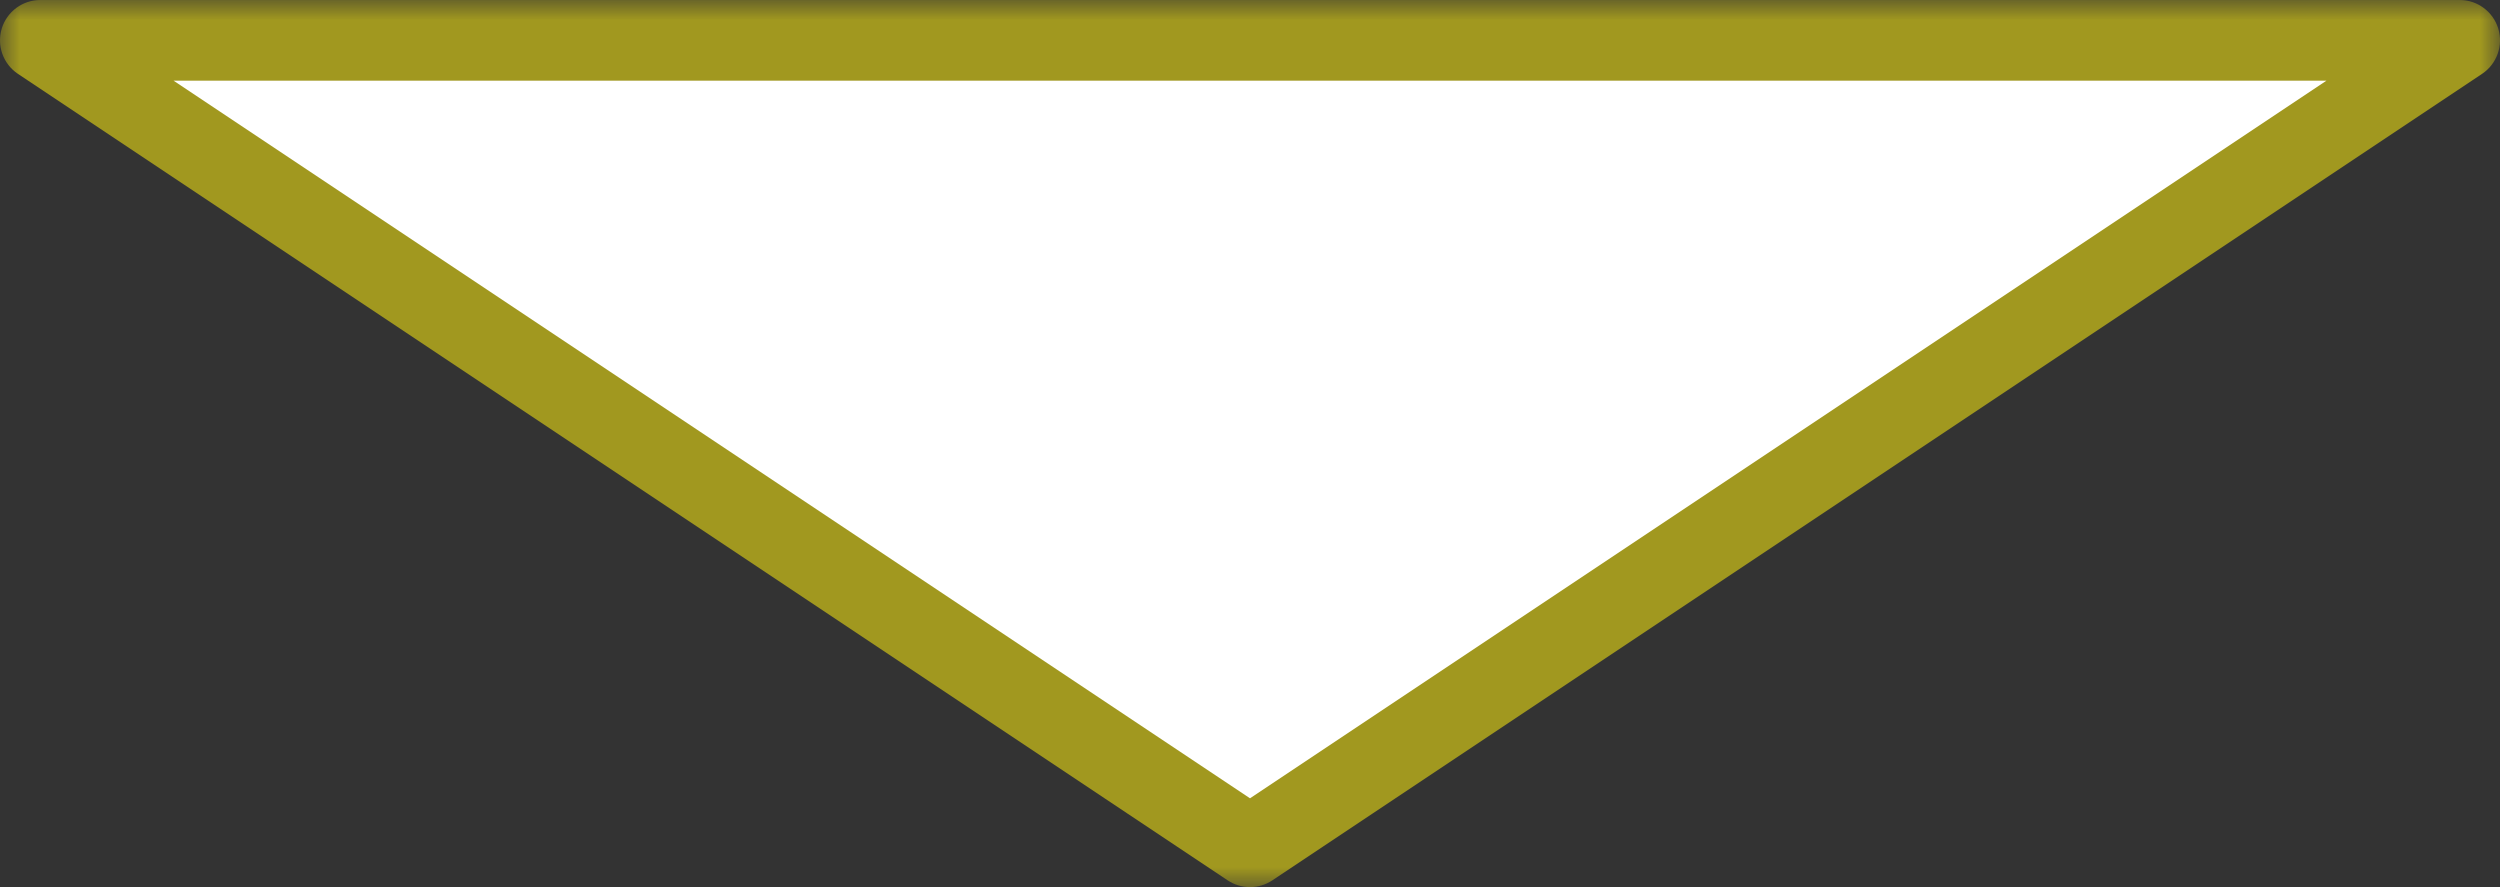
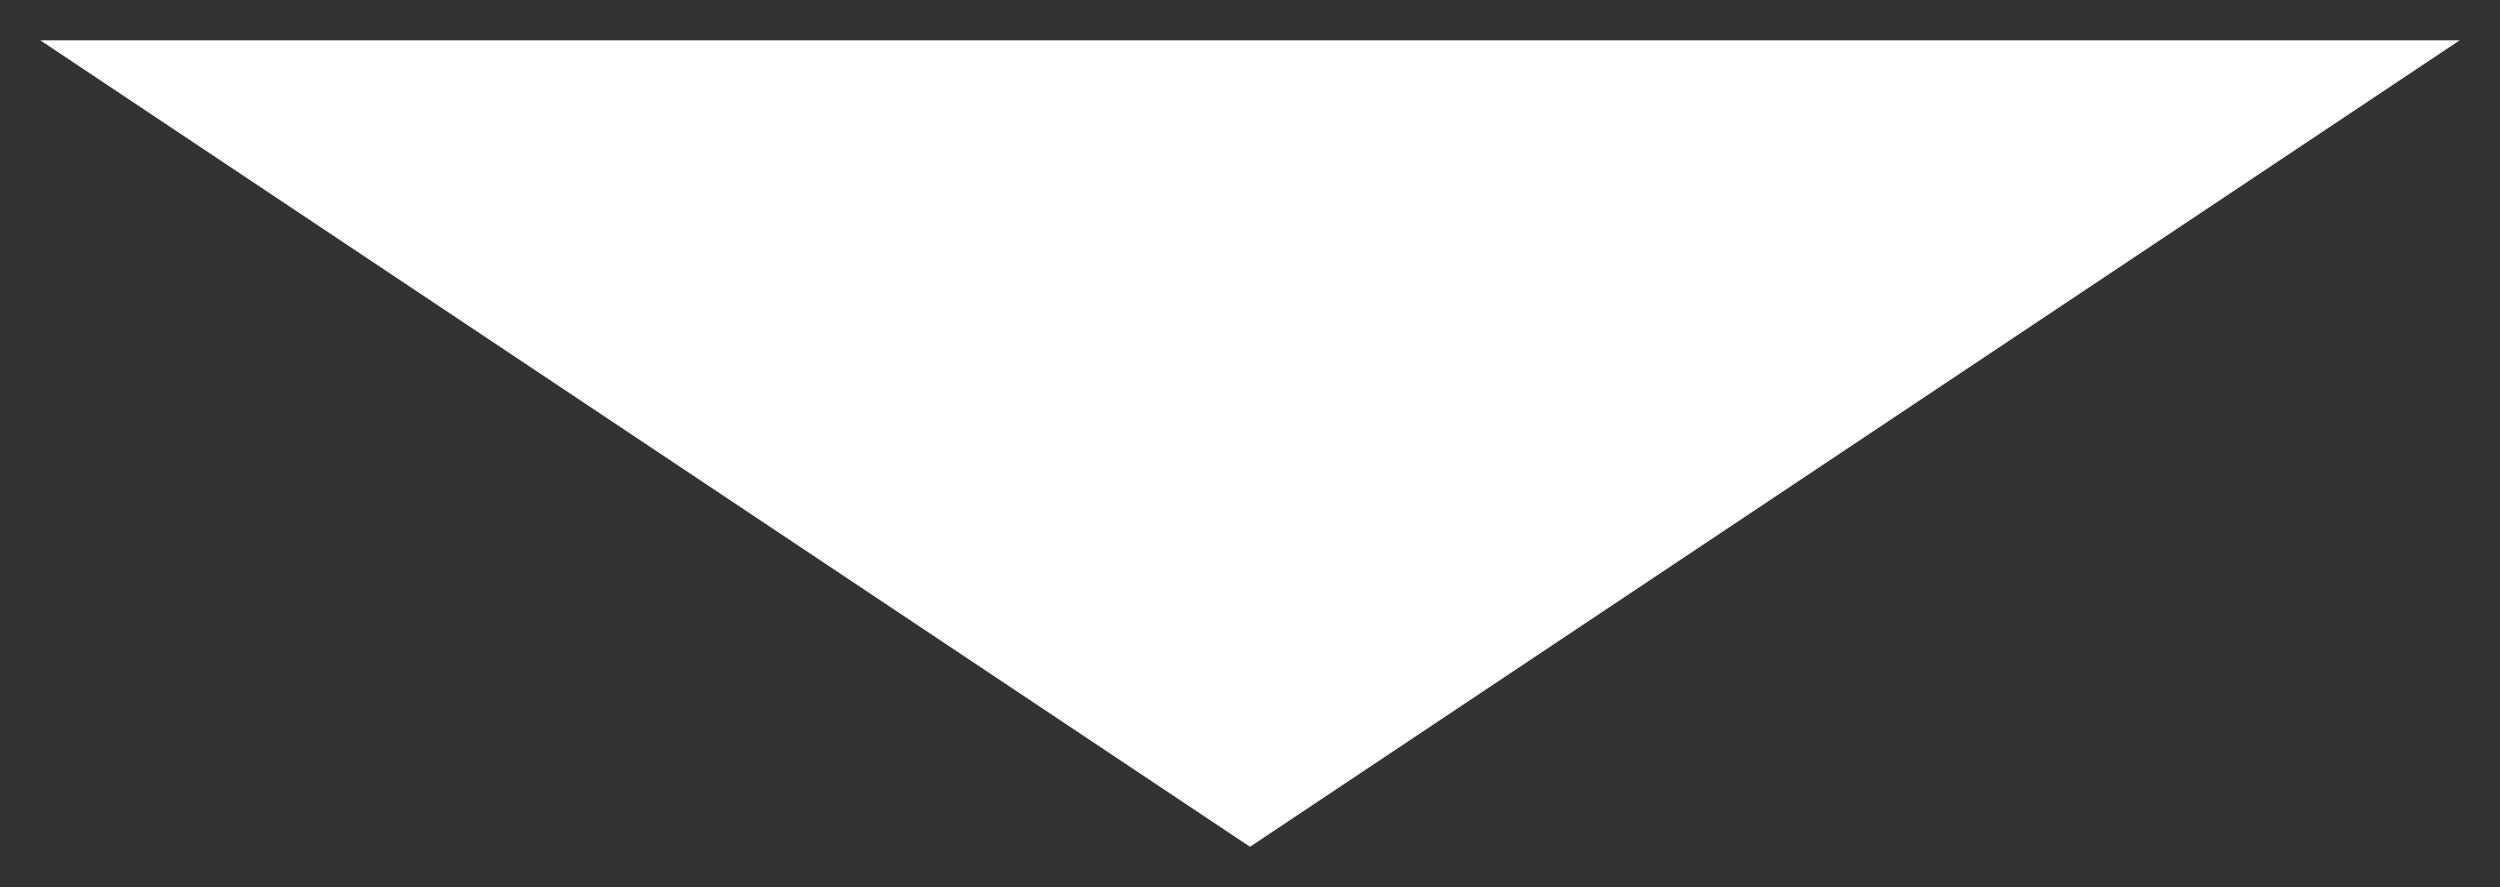
<svg xmlns="http://www.w3.org/2000/svg" width="62" height="22" viewBox="0 0 62 22" fill="none">
  <rect x="0" y="0" width="62" height="22" fill="#333333" stroke="none" />
  <mask id="path-1-outside-1_1886_1090" maskUnits="userSpaceOnUse" x="0" y="0" width="62" height="22" fill="black">
-     <rect fill="white" width="62" height="22" />
    <path d="M31 21L1 1L61 1L31 21Z" />
  </mask>
  <path d="M31 21L1 1L61 1L31 21Z" fill="white" />
-   <path d="M31 21L30.445 21.832C30.781 22.056 31.219 22.056 31.555 21.832L31 21ZM1 1L1 0C0.559 0 0.171 0.288 0.043 0.71C-0.085 1.132 0.079 1.588 0.445 1.832L1 1ZM61 1L61.555 1.832C61.921 1.588 62.085 1.132 61.957 0.71C61.829 0.288 61.441 1.01328e-06 61 1.01328e-06L61 1ZM31.555 20.168L1.555 0.168L0.445 1.832L30.445 21.832L31.555 20.168ZM1 2L61 2L61 1.01328e-06L1 0L1 2ZM60.445 0.168L30.445 20.168L31.555 21.832L61.555 1.832L60.445 0.168Z" fill="#A1981F" mask="url(#path-1-outside-1_1886_1090)" />
</svg>